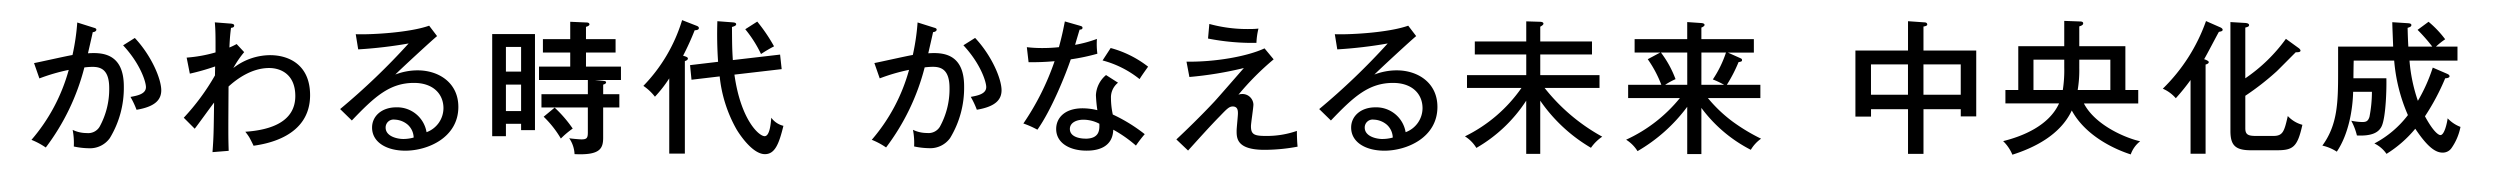
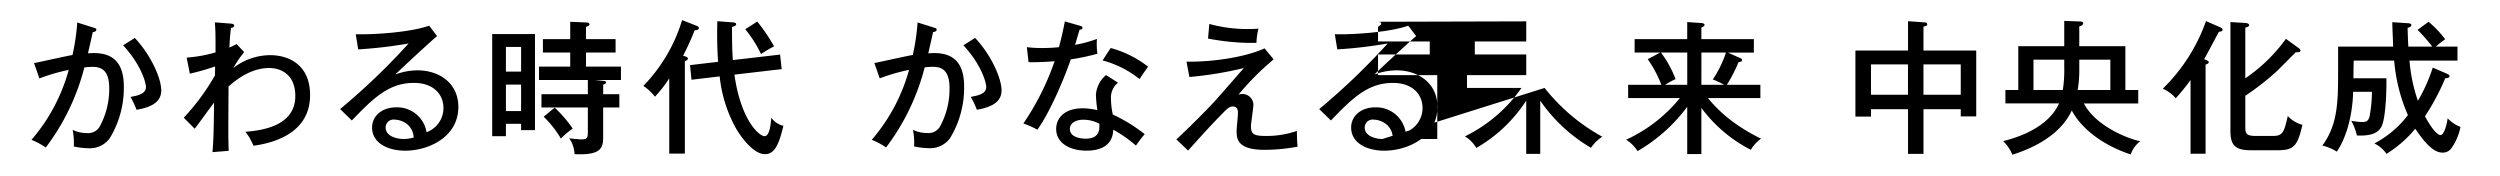
<svg xmlns="http://www.w3.org/2000/svg" width="398" height="28" viewBox="0 0 398 28">
  <defs>
    <style>
      .a {
        fill: #000;
      }
    </style>
  </defs>
  <title>hero-txt</title>
-   <path class="a" d="M14.005,8.483c.115-.506.713-3.083.759-3.359.437-.046.575-.253.575-.391,0-.184-.161-.253-.414-.322L12.3,3.582a35.372,35.372,0,0,1-.759,5.176c-.874.138-5.13,1.1-6.12,1.288l.851,2.439a29.7,29.7,0,0,1,4.67-1.357A28.606,28.606,0,0,1,5.01,22.264a11.607,11.607,0,0,1,2.278,1.219A35.79,35.79,0,0,0,13.43,10.737a11.324,11.324,0,0,1,1.288-.092c1.334,0,2.669.437,2.669,3.382a12.417,12.417,0,0,1-1.541,6.166,2.108,2.108,0,0,1-2.025.989,5.16,5.16,0,0,1-2.255-.506,10.992,10.992,0,0,1,.184,2.646A11.971,11.971,0,0,0,14.1,23.6a3.882,3.882,0,0,0,3.382-1.61,15.393,15.393,0,0,0,2.232-8.236C19.711,8.276,15.984,8.368,14.005,8.483ZM19.6,7.217c2.784,2.991,3.635,5.867,3.635,6.649,0,1.081-1.311,1.357-2.462,1.564a13.627,13.627,0,0,1,.966,2.048c3.037-.506,3.934-1.656,3.934-3.106,0-1.771-1.518-5.453-4.21-8.328ZM43.014,8.782a9.6,9.6,0,0,0-5.867,2.048A15.488,15.488,0,0,1,38.873,8.3l-1.2-1.288a11.223,11.223,0,0,1-1.15.552c.069-1.68.161-2.393.253-3.129.207-.023.506-.069.506-.368,0-.23-.276-.3-.713-.322L34.2,3.559c.115,1.334.115,2.07.115,4.785a22.4,22.4,0,0,1-4.6.828l.506,2.554a36.168,36.168,0,0,0,4.026-1.15c0,.207-.023,1.2-.023,1.426a35.764,35.764,0,0,1-4.969,6.741L31,20.492c.46-.575,2.577-3.52,3.083-4.164-.069,4.923-.069,5.337-.253,7.891l2.577-.207c-.069-2.278-.069-2.531-.023-10.238,1.311-1.2,3.681-2.945,6.465-2.945,1.886,0,4.164,1.035,4.164,4.463,0,4.072-3.865,5.406-7.96,5.683a10.128,10.128,0,0,1,.6.828c.115.184.621,1.173.713,1.4,1.863-.276,9-1.357,9-8.052C49.364,10.254,45.913,8.782,43.014,8.782ZM66.5,11.2a9.9,9.9,0,0,0-3.566.667c.736-.759,5.821-5.453,6.649-6.12L68.321,4.089C65.077,5.239,58.8,5.538,56.634,5.446l.391,2.416a71.083,71.083,0,0,0,8.029-.943A107.1,107.1,0,0,1,54.149,17.363l1.864,1.818c3.635-3.8,6.028-5.982,9.893-5.982,3.06,0,4.693,1.771,4.693,4.026a4.092,4.092,0,0,1-2.692,3.819,4.741,4.741,0,0,0-4.831-3.957c-2.255,0-3.842,1.357-3.842,3.221,0,2.347,2.324,3.681,5.292,3.681,3.589,0,8.443-2.094,8.443-6.971C72.968,13.13,69.794,11.2,66.5,11.2ZM64.2,22.126c-.92,0-2.807-.391-2.807-1.818a1.256,1.256,0,0,1,1.426-1.265,3.375,3.375,0,0,1,2.117.828,2.864,2.864,0,0,1,.92,2.025A6.119,6.119,0,0,1,64.2,22.126ZM88.3,17.133l-1.749,1.449a16.149,16.149,0,0,1,2.738,3.474,13.563,13.563,0,0,1,1.887-1.588A19.925,19.925,0,0,0,88.3,17.133Zm4.992-8.766H98V6.228H93.288V4.273c.276-.069.552-.207.552-.391,0-.253-.3-.3-.414-.3L90.78,3.467V6.228H86.432v2.14H90.78V10.6H85.811v2.14h7.776v2.255H86.2V17.11h7.385v3.98c0,.9-.184,1.1-1.035,1.1-.161,0-1.426-.092-1.933-.184a4.819,4.819,0,0,1,.851,2.531c4.049.207,4.555-.874,4.555-2.623V17.11H98.6V14.994H96.026V13.475c.207-.069.46-.161.46-.345,0-.23-.253-.23-.414-.253l-1.334-.138h4.118V10.6H93.288ZM78.357,21.688h2.186V19.71h2.416v1.012h2.209V5.423h-6.81ZM80.542,7.47h2.416V11.4H80.542Zm0,6h2.416v4.21H80.542Zm42.681-6.1a26.563,26.563,0,0,0-2.669-3.934l-1.909,1.219A19.024,19.024,0,0,1,121.153,8.6,22.309,22.309,0,0,1,123.224,7.378Zm-.437,11.365c-.069.874-.23,2.945-1.058,2.945-.9,0-3.8-2.6-4.808-9.8l7.523-.874L124.19,8.69l-7.523.874c-.115-1.91-.115-2.255-.138-5.268.414-.115.667-.23.667-.437,0-.23-.276-.276-.552-.3l-2.439-.184a63.863,63.863,0,0,0,.115,6.465l-4.463.529.23,2.324,4.486-.529a21.518,21.518,0,0,0,2.692,8.443c.23.391,2.416,3.934,4.509,3.934,1.565,0,2.232-1.564,2.945-4.509A3.372,3.372,0,0,1,122.786,18.744Zm-14.034-9.87a43.528,43.528,0,0,0,1.841-4.049c.184,0,.667-.023.667-.345,0-.23-.253-.322-.368-.368l-2.3-.9a25.7,25.7,0,0,1-6.166,10.468,8.072,8.072,0,0,1,1.84,1.726,20.081,20.081,0,0,0,2.278-2.922V24.449h2.485V9.725c.161-.046.483-.161.483-.414C109.512,9.1,109.167,8.989,108.753,8.874Zm44.622-1.656c2.784,2.991,3.635,5.867,3.635,6.649,0,1.081-1.311,1.357-2.462,1.564a13.634,13.634,0,0,1,.966,2.048c3.037-.506,3.934-1.656,3.934-3.106,0-1.771-1.518-5.453-4.21-8.328Zm-5.591,1.265c.115-.506.713-3.083.759-3.359.437-.046.575-.253.575-.391,0-.184-.161-.253-.414-.322l-2.623-.828a35.374,35.374,0,0,1-.759,5.176c-.874.138-5.13,1.1-6.12,1.288l.851,2.439a29.7,29.7,0,0,1,4.67-1.357,28.606,28.606,0,0,1-5.936,11.135,11.609,11.609,0,0,1,2.278,1.219,35.789,35.789,0,0,0,6.143-12.746,11.324,11.324,0,0,1,1.288-.092c1.334,0,2.669.437,2.669,3.382a12.417,12.417,0,0,1-1.541,6.166,2.108,2.108,0,0,1-2.025.989,5.159,5.159,0,0,1-2.255-.506,11,11,0,0,1,.184,2.646,11.971,11.971,0,0,0,2.347.276,3.882,3.882,0,0,0,3.382-1.61,15.393,15.393,0,0,0,2.232-8.236C153.49,8.276,149.763,8.368,147.784,8.483Zm26.918.069a11.584,11.584,0,0,1-.069-2.347,19.842,19.842,0,0,1-3.474.943c.092-.345.6-2.048.713-2.416.253-.023.46-.046.46-.3,0-.184-.115-.23-.322-.3l-2.485-.713c-.161.805-.345,1.887-.943,4.1a24.588,24.588,0,0,1-2.669.138,20.242,20.242,0,0,1-2.439-.138l.276,2.393a40.808,40.808,0,0,0,4.141-.161,41.117,41.117,0,0,1-4.969,9.916,14.646,14.646,0,0,1,2.232.989c2.232-3.129,4.509-8.812,5.314-11.2A32.441,32.441,0,0,0,174.7,8.552Zm.828,1.081a15.87,15.87,0,0,1,5.89,2.968c.345-.552.575-.874,1.357-1.979a16.745,16.745,0,0,0-5.959-2.968Zm1.334,5.936a2.988,2.988,0,0,1,1.127-2.393l-1.909-1.219a4.456,4.456,0,0,0-1.611,3.2,22.675,22.675,0,0,0,.23,2.393,10.026,10.026,0,0,0-2.324-.3c-2.968,0-4.233,1.611-4.233,3.29,0,2.255,2.186,3.451,4.808,3.451.805,0,4.187,0,4.279-3.336a20.354,20.354,0,0,1,3.612,2.531,20.147,20.147,0,0,1,1.4-1.818,25.756,25.756,0,0,0-5.084-3.129A12.414,12.414,0,0,1,176.865,15.569Zm-4.1,6.511c-.138,0-2.439,0-2.439-1.542,0-.989,1.035-1.472,2.163-1.472a5.5,5.5,0,0,1,2.531.644C175.047,20.653,175.07,22.08,172.77,22.08ZM200.025,6.826a11.4,11.4,0,0,1,.322-2.278,10.075,10.075,0,0,1-1.242.069,22.9,22.9,0,0,1-6.58-.805l-.207,2.324A36.751,36.751,0,0,0,200.025,6.826ZM201.5,21.642c-1.841,0-2.347-.253-2.347-1.541,0-.506.391-2.922.391-3.474a1.748,1.748,0,0,0-1.864-1.656,1.279,1.279,0,0,0-.529.115,43.284,43.284,0,0,1,5.614-5.637L201.314,7.7c-2.761,1.288-7.891,2.186-12.423,2.117l.46,2.439a57.518,57.518,0,0,0,8.673-1.426c-.667.759-3.888,4.463-4.647,5.292-2.14,2.3-4.762,4.831-6.1,6.074l1.864,1.771c1.772-1.956,3.52-3.911,5.13-5.544,1.1-1.15,1.449-1.472,1.979-1.472.828,0,.828.713.828,1.127,0,.391-.207,2.324-.207,2.738,0,1.173,0,3.037,4.44,3.037a28.593,28.593,0,0,0,5.268-.506c-.092-.782-.115-2.025-.115-2.508A14.52,14.52,0,0,1,201.5,21.642ZM222.372,11.2a9.9,9.9,0,0,0-3.566.667c.736-.759,5.821-5.453,6.649-6.12L224.19,4.089c-3.244,1.15-9.525,1.449-11.687,1.357l.391,2.416a71.086,71.086,0,0,0,8.029-.943,107.1,107.1,0,0,1-10.905,10.445l1.864,1.818c3.635-3.8,6.028-5.982,9.893-5.982,3.06,0,4.693,1.771,4.693,4.026a4.092,4.092,0,0,1-2.692,3.819,4.74,4.74,0,0,0-4.831-3.957c-2.255,0-3.842,1.357-3.842,3.221,0,2.347,2.324,3.681,5.292,3.681,3.589,0,8.443-2.094,8.443-6.971C228.837,13.13,225.662,11.2,222.372,11.2Zm-2.3,10.928c-.92,0-2.807-.391-2.807-1.818a1.256,1.256,0,0,1,1.426-1.265,3.375,3.375,0,0,1,2.117.828,2.864,2.864,0,0,1,.92,2.025A6.12,6.12,0,0,1,220.071,22.126ZM245.9,14h8.742V11.957h-9.433V8.667h8.236V6.6h-8.236V4.25c.276-.161.506-.3.506-.483,0-.253-.368-.3-.552-.3L242.979,3.4V6.6h-8.19V8.667h8.19v3.29h-9.433V14h8.673a23.588,23.588,0,0,1-9,7.707,5.561,5.561,0,0,1,1.818,1.841,23.324,23.324,0,0,0,7.937-7.523V24.5h2.232V16.029a25.4,25.4,0,0,0,8.075,7.5,6.91,6.91,0,0,1,1.794-1.771A30.114,30.114,0,0,1,245.9,14ZM271.9,15.615h8.351V13.5h-5.338a23.009,23.009,0,0,0,1.864-3.612c.391-.069.552-.092.552-.322,0-.184-.092-.23-.3-.322l-1.956-.874h4.141V6.228H270.86V4.388c.207-.069.506-.253.506-.414,0-.207-.253-.276-.437-.3l-2.324-.161V6.228h-8.374v2.14H264.3l-1.979,1.058a18.315,18.315,0,0,1,2.163,4.072H259.2v2.117h8.236a23.762,23.762,0,0,1-8.558,6.626,5.714,5.714,0,0,1,1.818,1.818A26.107,26.107,0,0,0,268.606,17v7.523h2.255V17.179a22.6,22.6,0,0,0,7.868,6.672,5.721,5.721,0,0,1,1.633-1.771,29.668,29.668,0,0,1-4.486-2.692A22.323,22.323,0,0,1,271.9,15.615Zm-3.29-2.117h-3.52a12.432,12.432,0,0,1,1.656-.9,16.5,16.5,0,0,0-2.324-4.233h4.187Zm2.255-5.13h3.911a17.467,17.467,0,0,1-2.094,4.279,13.614,13.614,0,0,1,1.794.851H270.86Zm35.351-4.141c.253-.046.6-.115.6-.322,0-.322-.345-.345-.437-.345l-2.623-.184v4.67h-8.374V18.56h2.485V17.386h5.89V24.5h2.462V17.386h5.936v1.15h2.462V8.046h-8.4ZM303.75,15.086h-5.89V10.254h5.89Zm8.4-4.831v4.831h-5.936V10.254Zm19.608,6.212h8.65v-2.14h-2.048V7.355h-7.339V4.2c.3-.092.621-.207.621-.483,0-.253-.276-.3-.506-.3l-2.508-.092V7.355H321.31v6.971h-2.048v2.14H327.8c-1.61,3.543-5.775,5.222-8.9,6a6.441,6.441,0,0,1,1.472,2.163c3.405-1.081,7.615-3.106,9.456-7.04,2.255,4.164,7.063,6.258,9.387,6.994a4.522,4.522,0,0,1,1.5-2.094C338.68,22.057,333.619,20.055,331.755,16.466Zm-3.129-5.729a20.7,20.7,0,0,1-.23,3.589h-4.67V9.495h4.9Zm2.393,0V9.495h4.946v4.831h-5.2A18.972,18.972,0,0,0,331.019,10.737Zm22.475-6.373-2.3-1.012a28.157,28.157,0,0,1-6.879,10.767,5.768,5.768,0,0,1,2.071,1.518,33.362,33.362,0,0,0,2.347-2.9V24.472h2.393v-14.2c.3-.069.506-.207.506-.391,0-.138-.276-.3-.736-.46.368-.6,1.956-3.658,2.347-4.348.368-.069.6-.115.6-.345C353.839,4.595,353.7,4.457,353.494,4.365Zm8.42,17.278h-2.669c-1.288,0-1.794-.161-1.794-1.219V15.247a42.123,42.123,0,0,0,5.015-3.911C362.9,10.921,365,8.8,365.48,8.322c.437,0,.759-.023.759-.276,0-.138-.207-.345-.322-.414l-2-1.449a25.923,25.923,0,0,1-6.465,6.281V4.388c.368-.092.6-.161.6-.391s-.276-.322-.644-.345l-2.324-.138V20.837c0,2.255.736,3.083,3.244,3.083h4.187c2.554,0,3.244-.529,4.026-4.049a4.906,4.906,0,0,1-2.324-1.4C363.662,20.906,363.455,21.642,361.914,21.642Zm27.75-2.807c-.092.713-.506,2.669-1.15,2.669-.207,0-.989-.276-2.462-2.991a36.337,36.337,0,0,0,3.221-6.051c.23,0,.69-.069.69-.322,0-.23-.276-.345-.437-.414l-2.232-.966a26.435,26.435,0,0,1-2.37,5.292,25.818,25.818,0,0,1-1.334-6.4h7.638V7.424H387.8a12.184,12.184,0,0,1,1.472-1.173,16.416,16.416,0,0,0-2.646-2.784l-1.748,1.288a26.635,26.635,0,0,1,2.347,2.669h-3.819c-.069-1.265-.092-2.048-.115-2.991.3-.092.6-.184.6-.437s-.3-.276-.529-.3l-2.508-.161c0,.6.092,2.6.138,3.888h-8.765V11.4c0,4.877-.069,8.443-2.508,11.779a7.123,7.123,0,0,1,2.3.966c1.864-2.761,2.531-6.626,2.6-9.525h2.991a20.977,20.977,0,0,1-.391,3.98c-.23.736-.575.828-1.173.828a9.846,9.846,0,0,1-1.725-.207,9.687,9.687,0,0,1,.9,2.347c2.37.115,3.543-.46,4-1.61.621-1.565.736-5.913.69-7.5h-5.245c0-.391.023-2.37.046-2.807h6.442a27.138,27.138,0,0,0,2.186,8.673A16.148,16.148,0,0,1,378,22.839a4.977,4.977,0,0,1,1.932,1.656,18.766,18.766,0,0,0,4.578-4c1.956,2.922,3.221,3.8,4.348,3.8a1.674,1.674,0,0,0,1.4-.69,8.748,8.748,0,0,0,1.45-3.4A5.48,5.48,0,0,1,389.664,18.836Z" />
+   <path class="a" d="M14.005,8.483c.115-.506.713-3.083.759-3.359.437-.046.575-.253.575-.391,0-.184-.161-.253-.414-.322L12.3,3.582a35.372,35.372,0,0,1-.759,5.176c-.874.138-5.13,1.1-6.12,1.288l.851,2.439a29.7,29.7,0,0,1,4.67-1.357A28.606,28.606,0,0,1,5.01,22.264a11.607,11.607,0,0,1,2.278,1.219A35.79,35.79,0,0,0,13.43,10.737a11.324,11.324,0,0,1,1.288-.092c1.334,0,2.669.437,2.669,3.382a12.417,12.417,0,0,1-1.541,6.166,2.108,2.108,0,0,1-2.025.989,5.16,5.16,0,0,1-2.255-.506,10.992,10.992,0,0,1,.184,2.646A11.971,11.971,0,0,0,14.1,23.6a3.882,3.882,0,0,0,3.382-1.61,15.393,15.393,0,0,0,2.232-8.236C19.711,8.276,15.984,8.368,14.005,8.483ZM19.6,7.217c2.784,2.991,3.635,5.867,3.635,6.649,0,1.081-1.311,1.357-2.462,1.564a13.627,13.627,0,0,1,.966,2.048c3.037-.506,3.934-1.656,3.934-3.106,0-1.771-1.518-5.453-4.21-8.328ZM43.014,8.782a9.6,9.6,0,0,0-5.867,2.048A15.488,15.488,0,0,1,38.873,8.3l-1.2-1.288a11.223,11.223,0,0,1-1.15.552c.069-1.68.161-2.393.253-3.129.207-.023.506-.069.506-.368,0-.23-.276-.3-.713-.322L34.2,3.559c.115,1.334.115,2.07.115,4.785a22.4,22.4,0,0,1-4.6.828l.506,2.554a36.168,36.168,0,0,0,4.026-1.15c0,.207-.023,1.2-.023,1.426a35.764,35.764,0,0,1-4.969,6.741L31,20.492c.46-.575,2.577-3.52,3.083-4.164-.069,4.923-.069,5.337-.253,7.891l2.577-.207c-.069-2.278-.069-2.531-.023-10.238,1.311-1.2,3.681-2.945,6.465-2.945,1.886,0,4.164,1.035,4.164,4.463,0,4.072-3.865,5.406-7.96,5.683a10.128,10.128,0,0,1,.6.828c.115.184.621,1.173.713,1.4,1.863-.276,9-1.357,9-8.052C49.364,10.254,45.913,8.782,43.014,8.782ZM66.5,11.2a9.9,9.9,0,0,0-3.566.667c.736-.759,5.821-5.453,6.649-6.12L68.321,4.089C65.077,5.239,58.8,5.538,56.634,5.446l.391,2.416a71.083,71.083,0,0,0,8.029-.943A107.1,107.1,0,0,1,54.149,17.363l1.864,1.818c3.635-3.8,6.028-5.982,9.893-5.982,3.06,0,4.693,1.771,4.693,4.026a4.092,4.092,0,0,1-2.692,3.819,4.741,4.741,0,0,0-4.831-3.957c-2.255,0-3.842,1.357-3.842,3.221,0,2.347,2.324,3.681,5.292,3.681,3.589,0,8.443-2.094,8.443-6.971C72.968,13.13,69.794,11.2,66.5,11.2ZM64.2,22.126c-.92,0-2.807-.391-2.807-1.818a1.256,1.256,0,0,1,1.426-1.265,3.375,3.375,0,0,1,2.117.828,2.864,2.864,0,0,1,.92,2.025A6.119,6.119,0,0,1,64.2,22.126ZM88.3,17.133l-1.749,1.449a16.149,16.149,0,0,1,2.738,3.474,13.563,13.563,0,0,1,1.887-1.588A19.925,19.925,0,0,0,88.3,17.133Zm4.992-8.766H98V6.228H93.288V4.273c.276-.069.552-.207.552-.391,0-.253-.3-.3-.414-.3L90.78,3.467V6.228H86.432v2.14H90.78V10.6H85.811v2.14h7.776v2.255H86.2V17.11h7.385v3.98c0,.9-.184,1.1-1.035,1.1-.161,0-1.426-.092-1.933-.184a4.819,4.819,0,0,1,.851,2.531c4.049.207,4.555-.874,4.555-2.623V17.11H98.6V14.994H96.026V13.475c.207-.069.46-.161.46-.345,0-.23-.253-.23-.414-.253l-1.334-.138h4.118V10.6H93.288ZM78.357,21.688h2.186V19.71h2.416v1.012h2.209V5.423h-6.81ZM80.542,7.47h2.416V11.4H80.542Zm0,6h2.416v4.21H80.542Zm42.681-6.1a26.563,26.563,0,0,0-2.669-3.934l-1.909,1.219A19.024,19.024,0,0,1,121.153,8.6,22.309,22.309,0,0,1,123.224,7.378Zm-.437,11.365c-.069.874-.23,2.945-1.058,2.945-.9,0-3.8-2.6-4.808-9.8l7.523-.874L124.19,8.69l-7.523.874c-.115-1.91-.115-2.255-.138-5.268.414-.115.667-.23.667-.437,0-.23-.276-.276-.552-.3l-2.439-.184a63.863,63.863,0,0,0,.115,6.465l-4.463.529.23,2.324,4.486-.529a21.518,21.518,0,0,0,2.692,8.443c.23.391,2.416,3.934,4.509,3.934,1.565,0,2.232-1.564,2.945-4.509A3.372,3.372,0,0,1,122.786,18.744Zm-14.034-9.87a43.528,43.528,0,0,0,1.841-4.049c.184,0,.667-.023.667-.345,0-.23-.253-.322-.368-.368l-2.3-.9a25.7,25.7,0,0,1-6.166,10.468,8.072,8.072,0,0,1,1.84,1.726,20.081,20.081,0,0,0,2.278-2.922V24.449h2.485V9.725c.161-.046.483-.161.483-.414C109.512,9.1,109.167,8.989,108.753,8.874Zm44.622-1.656c2.784,2.991,3.635,5.867,3.635,6.649,0,1.081-1.311,1.357-2.462,1.564a13.634,13.634,0,0,1,.966,2.048c3.037-.506,3.934-1.656,3.934-3.106,0-1.771-1.518-5.453-4.21-8.328Zm-5.591,1.265c.115-.506.713-3.083.759-3.359.437-.046.575-.253.575-.391,0-.184-.161-.253-.414-.322l-2.623-.828a35.374,35.374,0,0,1-.759,5.176c-.874.138-5.13,1.1-6.12,1.288l.851,2.439a29.7,29.7,0,0,1,4.67-1.357,28.606,28.606,0,0,1-5.936,11.135,11.609,11.609,0,0,1,2.278,1.219,35.789,35.789,0,0,0,6.143-12.746,11.324,11.324,0,0,1,1.288-.092c1.334,0,2.669.437,2.669,3.382a12.417,12.417,0,0,1-1.541,6.166,2.108,2.108,0,0,1-2.025.989,5.159,5.159,0,0,1-2.255-.506,11,11,0,0,1,.184,2.646,11.971,11.971,0,0,0,2.347.276,3.882,3.882,0,0,0,3.382-1.61,15.393,15.393,0,0,0,2.232-8.236C153.49,8.276,149.763,8.368,147.784,8.483Zm26.918.069a11.584,11.584,0,0,1-.069-2.347,19.842,19.842,0,0,1-3.474.943c.092-.345.6-2.048.713-2.416.253-.023.46-.046.46-.3,0-.184-.115-.23-.322-.3l-2.485-.713c-.161.805-.345,1.887-.943,4.1a24.588,24.588,0,0,1-2.669.138,20.242,20.242,0,0,1-2.439-.138l.276,2.393a40.808,40.808,0,0,0,4.141-.161,41.117,41.117,0,0,1-4.969,9.916,14.646,14.646,0,0,1,2.232.989c2.232-3.129,4.509-8.812,5.314-11.2A32.441,32.441,0,0,0,174.7,8.552Zm.828,1.081a15.87,15.87,0,0,1,5.89,2.968c.345-.552.575-.874,1.357-1.979a16.745,16.745,0,0,0-5.959-2.968Zm1.334,5.936a2.988,2.988,0,0,1,1.127-2.393l-1.909-1.219a4.456,4.456,0,0,0-1.611,3.2,22.675,22.675,0,0,0,.23,2.393,10.026,10.026,0,0,0-2.324-.3c-2.968,0-4.233,1.611-4.233,3.29,0,2.255,2.186,3.451,4.808,3.451.805,0,4.187,0,4.279-3.336a20.354,20.354,0,0,1,3.612,2.531,20.147,20.147,0,0,1,1.4-1.818,25.756,25.756,0,0,0-5.084-3.129A12.414,12.414,0,0,1,176.865,15.569Zm-4.1,6.511c-.138,0-2.439,0-2.439-1.542,0-.989,1.035-1.472,2.163-1.472a5.5,5.5,0,0,1,2.531.644C175.047,20.653,175.07,22.08,172.77,22.08ZM200.025,6.826a11.4,11.4,0,0,1,.322-2.278,10.075,10.075,0,0,1-1.242.069,22.9,22.9,0,0,1-6.58-.805l-.207,2.324A36.751,36.751,0,0,0,200.025,6.826ZM201.5,21.642c-1.841,0-2.347-.253-2.347-1.541,0-.506.391-2.922.391-3.474a1.748,1.748,0,0,0-1.864-1.656,1.279,1.279,0,0,0-.529.115,43.284,43.284,0,0,1,5.614-5.637L201.314,7.7c-2.761,1.288-7.891,2.186-12.423,2.117l.46,2.439a57.518,57.518,0,0,0,8.673-1.426c-.667.759-3.888,4.463-4.647,5.292-2.14,2.3-4.762,4.831-6.1,6.074l1.864,1.771c1.772-1.956,3.52-3.911,5.13-5.544,1.1-1.15,1.449-1.472,1.979-1.472.828,0,.828.713.828,1.127,0,.391-.207,2.324-.207,2.738,0,1.173,0,3.037,4.44,3.037a28.593,28.593,0,0,0,5.268-.506c-.092-.782-.115-2.025-.115-2.508A14.52,14.52,0,0,1,201.5,21.642ZM222.372,11.2a9.9,9.9,0,0,0-3.566.667c.736-.759,5.821-5.453,6.649-6.12L224.19,4.089c-3.244,1.15-9.525,1.449-11.687,1.357l.391,2.416a71.086,71.086,0,0,0,8.029-.943,107.1,107.1,0,0,1-10.905,10.445l1.864,1.818c3.635-3.8,6.028-5.982,9.893-5.982,3.06,0,4.693,1.771,4.693,4.026a4.092,4.092,0,0,1-2.692,3.819,4.74,4.74,0,0,0-4.831-3.957c-2.255,0-3.842,1.357-3.842,3.221,0,2.347,2.324,3.681,5.292,3.681,3.589,0,8.443-2.094,8.443-6.971C228.837,13.13,225.662,11.2,222.372,11.2Zm-2.3,10.928c-.92,0-2.807-.391-2.807-1.818a1.256,1.256,0,0,1,1.426-1.265,3.375,3.375,0,0,1,2.117.828,2.864,2.864,0,0,1,.92,2.025A6.12,6.12,0,0,1,220.071,22.126Zh8.742V11.957h-9.433V8.667h8.236V6.6h-8.236V4.25c.276-.161.506-.3.506-.483,0-.253-.368-.3-.552-.3L242.979,3.4V6.6h-8.19V8.667h8.19v3.29h-9.433V14h8.673a23.588,23.588,0,0,1-9,7.707,5.561,5.561,0,0,1,1.818,1.841,23.324,23.324,0,0,0,7.937-7.523V24.5h2.232V16.029a25.4,25.4,0,0,0,8.075,7.5,6.91,6.91,0,0,1,1.794-1.771A30.114,30.114,0,0,1,245.9,14ZM271.9,15.615h8.351V13.5h-5.338a23.009,23.009,0,0,0,1.864-3.612c.391-.069.552-.092.552-.322,0-.184-.092-.23-.3-.322l-1.956-.874h4.141V6.228H270.86V4.388c.207-.069.506-.253.506-.414,0-.207-.253-.276-.437-.3l-2.324-.161V6.228h-8.374v2.14H264.3l-1.979,1.058a18.315,18.315,0,0,1,2.163,4.072H259.2v2.117h8.236a23.762,23.762,0,0,1-8.558,6.626,5.714,5.714,0,0,1,1.818,1.818A26.107,26.107,0,0,0,268.606,17v7.523h2.255V17.179a22.6,22.6,0,0,0,7.868,6.672,5.721,5.721,0,0,1,1.633-1.771,29.668,29.668,0,0,1-4.486-2.692A22.323,22.323,0,0,1,271.9,15.615Zm-3.29-2.117h-3.52a12.432,12.432,0,0,1,1.656-.9,16.5,16.5,0,0,0-2.324-4.233h4.187Zm2.255-5.13h3.911a17.467,17.467,0,0,1-2.094,4.279,13.614,13.614,0,0,1,1.794.851H270.86Zm35.351-4.141c.253-.046.6-.115.6-.322,0-.322-.345-.345-.437-.345l-2.623-.184v4.67h-8.374V18.56h2.485V17.386h5.89V24.5h2.462V17.386h5.936v1.15h2.462V8.046h-8.4ZM303.75,15.086h-5.89V10.254h5.89Zm8.4-4.831v4.831h-5.936V10.254Zm19.608,6.212h8.65v-2.14h-2.048V7.355h-7.339V4.2c.3-.092.621-.207.621-.483,0-.253-.276-.3-.506-.3l-2.508-.092V7.355H321.31v6.971h-2.048v2.14H327.8c-1.61,3.543-5.775,5.222-8.9,6a6.441,6.441,0,0,1,1.472,2.163c3.405-1.081,7.615-3.106,9.456-7.04,2.255,4.164,7.063,6.258,9.387,6.994a4.522,4.522,0,0,1,1.5-2.094C338.68,22.057,333.619,20.055,331.755,16.466Zm-3.129-5.729a20.7,20.7,0,0,1-.23,3.589h-4.67V9.495h4.9Zm2.393,0V9.495h4.946v4.831h-5.2A18.972,18.972,0,0,0,331.019,10.737Zm22.475-6.373-2.3-1.012a28.157,28.157,0,0,1-6.879,10.767,5.768,5.768,0,0,1,2.071,1.518,33.362,33.362,0,0,0,2.347-2.9V24.472h2.393v-14.2c.3-.069.506-.207.506-.391,0-.138-.276-.3-.736-.46.368-.6,1.956-3.658,2.347-4.348.368-.069.6-.115.6-.345C353.839,4.595,353.7,4.457,353.494,4.365Zm8.42,17.278h-2.669c-1.288,0-1.794-.161-1.794-1.219V15.247a42.123,42.123,0,0,0,5.015-3.911C362.9,10.921,365,8.8,365.48,8.322c.437,0,.759-.023.759-.276,0-.138-.207-.345-.322-.414l-2-1.449a25.923,25.923,0,0,1-6.465,6.281V4.388c.368-.092.6-.161.6-.391s-.276-.322-.644-.345l-2.324-.138V20.837c0,2.255.736,3.083,3.244,3.083h4.187c2.554,0,3.244-.529,4.026-4.049a4.906,4.906,0,0,1-2.324-1.4C363.662,20.906,363.455,21.642,361.914,21.642Zm27.75-2.807c-.092.713-.506,2.669-1.15,2.669-.207,0-.989-.276-2.462-2.991a36.337,36.337,0,0,0,3.221-6.051c.23,0,.69-.069.69-.322,0-.23-.276-.345-.437-.414l-2.232-.966a26.435,26.435,0,0,1-2.37,5.292,25.818,25.818,0,0,1-1.334-6.4h7.638V7.424H387.8a12.184,12.184,0,0,1,1.472-1.173,16.416,16.416,0,0,0-2.646-2.784l-1.748,1.288a26.635,26.635,0,0,1,2.347,2.669h-3.819c-.069-1.265-.092-2.048-.115-2.991.3-.092.6-.184.6-.437s-.3-.276-.529-.3l-2.508-.161c0,.6.092,2.6.138,3.888h-8.765V11.4c0,4.877-.069,8.443-2.508,11.779a7.123,7.123,0,0,1,2.3.966c1.864-2.761,2.531-6.626,2.6-9.525h2.991a20.977,20.977,0,0,1-.391,3.98c-.23.736-.575.828-1.173.828a9.846,9.846,0,0,1-1.725-.207,9.687,9.687,0,0,1,.9,2.347c2.37.115,3.543-.46,4-1.61.621-1.565.736-5.913.69-7.5h-5.245c0-.391.023-2.37.046-2.807h6.442a27.138,27.138,0,0,0,2.186,8.673A16.148,16.148,0,0,1,378,22.839a4.977,4.977,0,0,1,1.932,1.656,18.766,18.766,0,0,0,4.578-4c1.956,2.922,3.221,3.8,4.348,3.8a1.674,1.674,0,0,0,1.4-.69,8.748,8.748,0,0,0,1.45-3.4A5.48,5.48,0,0,1,389.664,18.836Z" />
</svg>